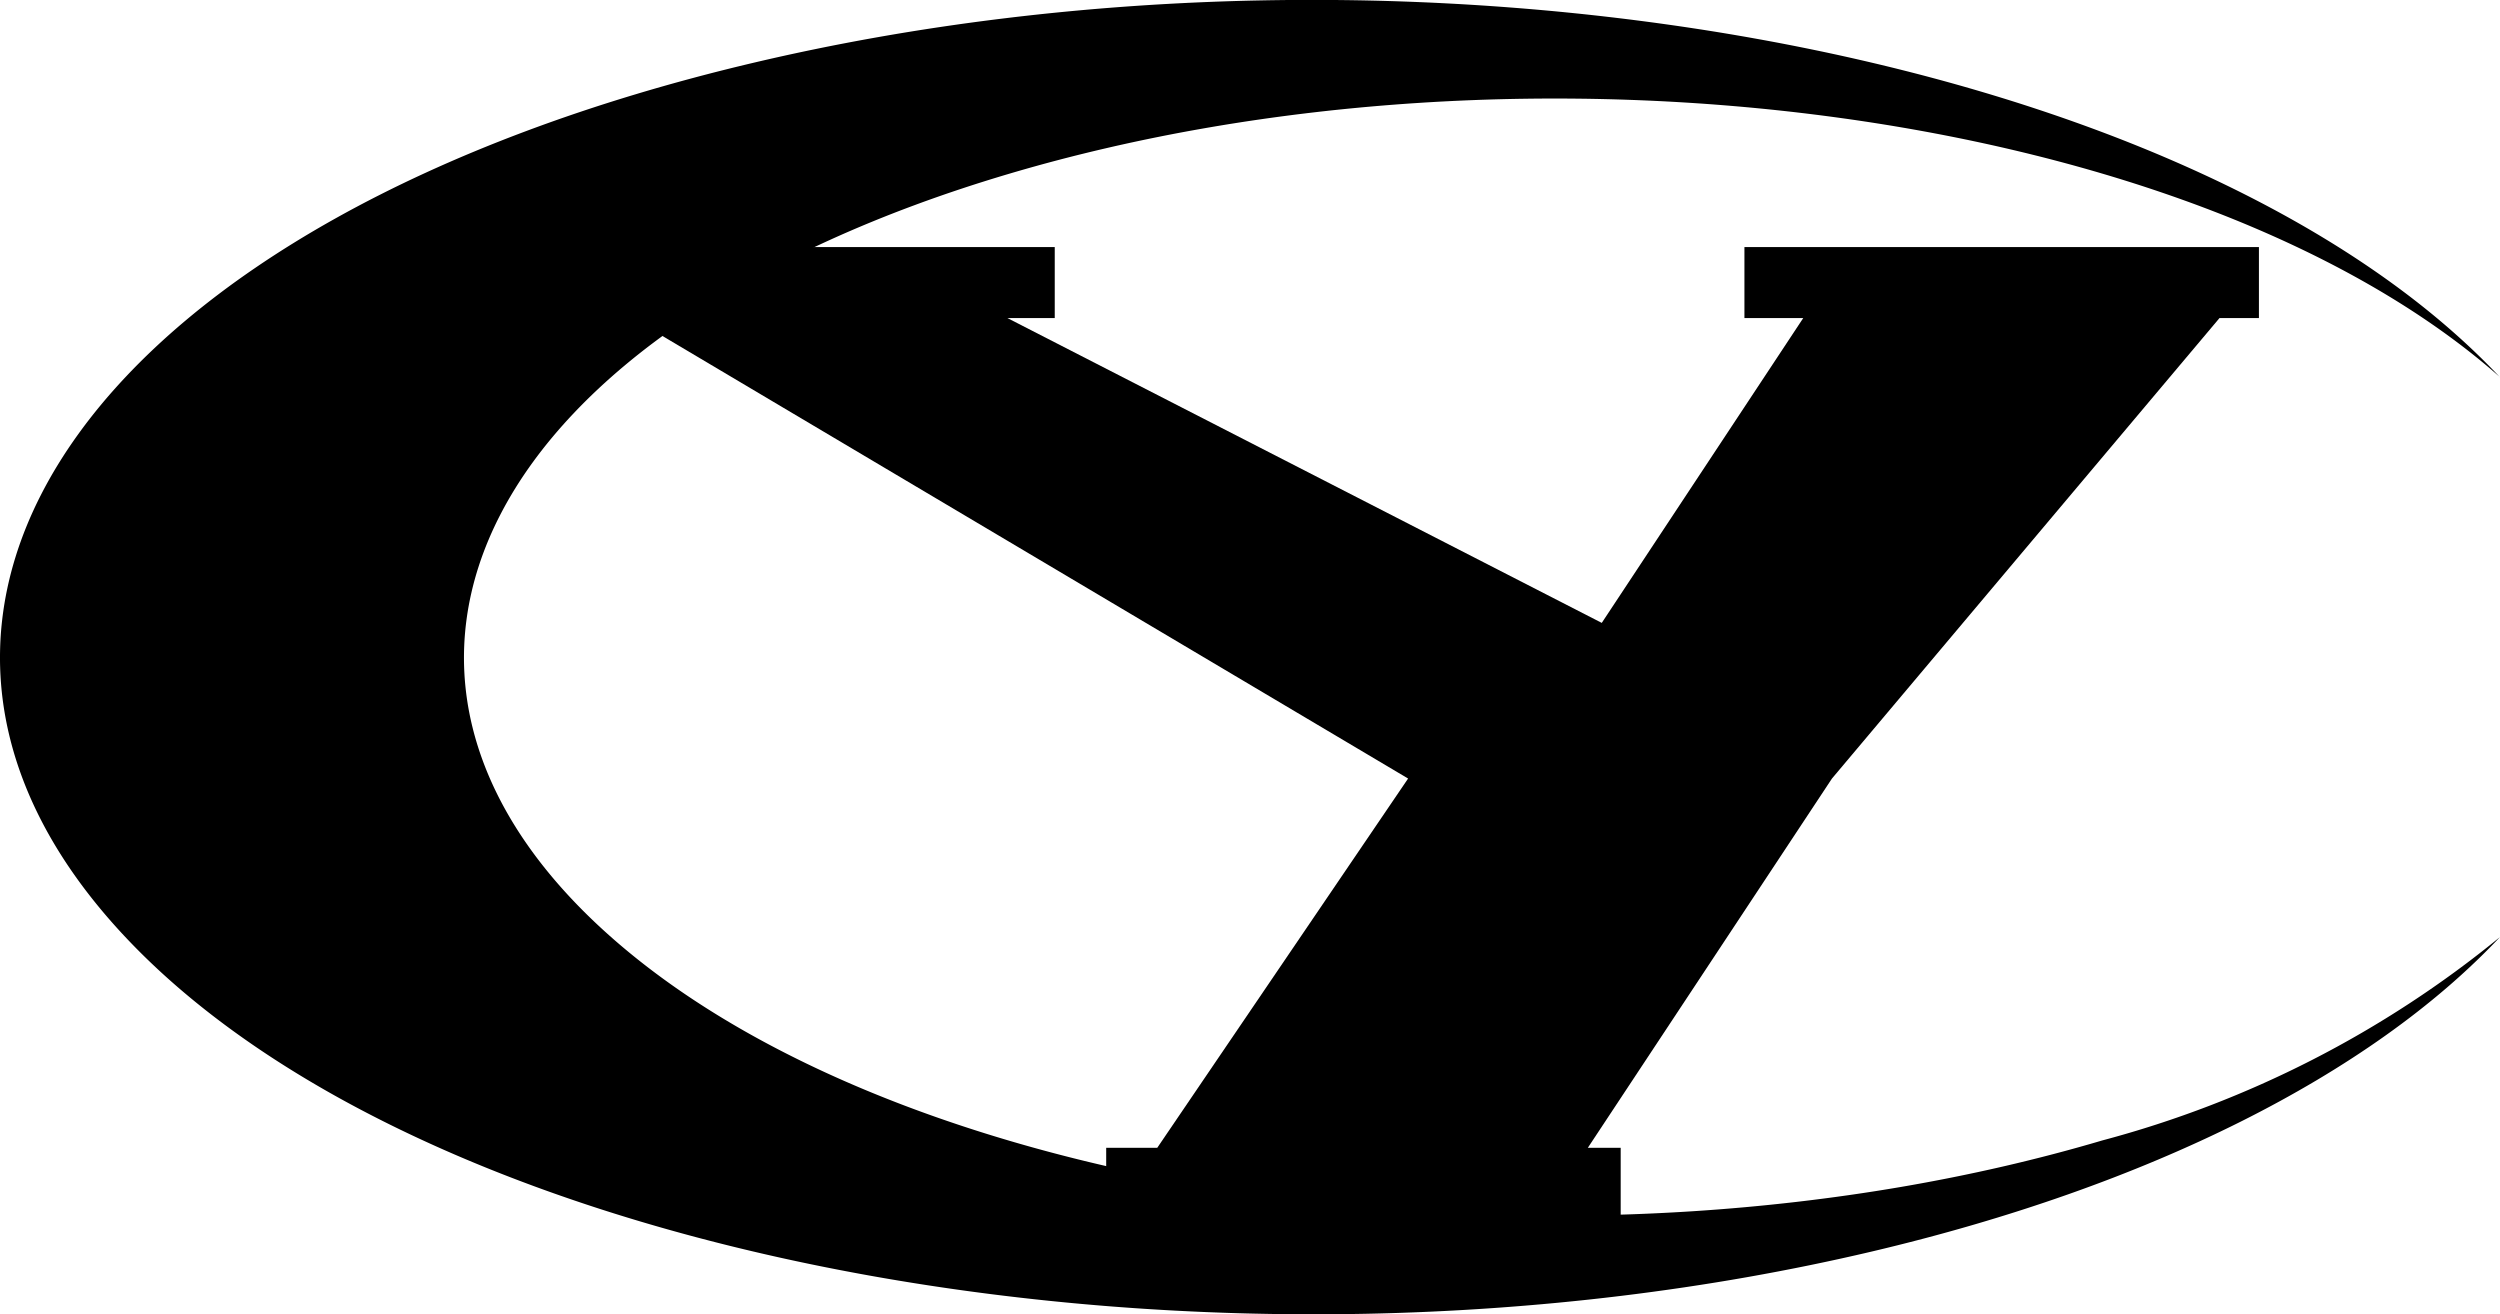
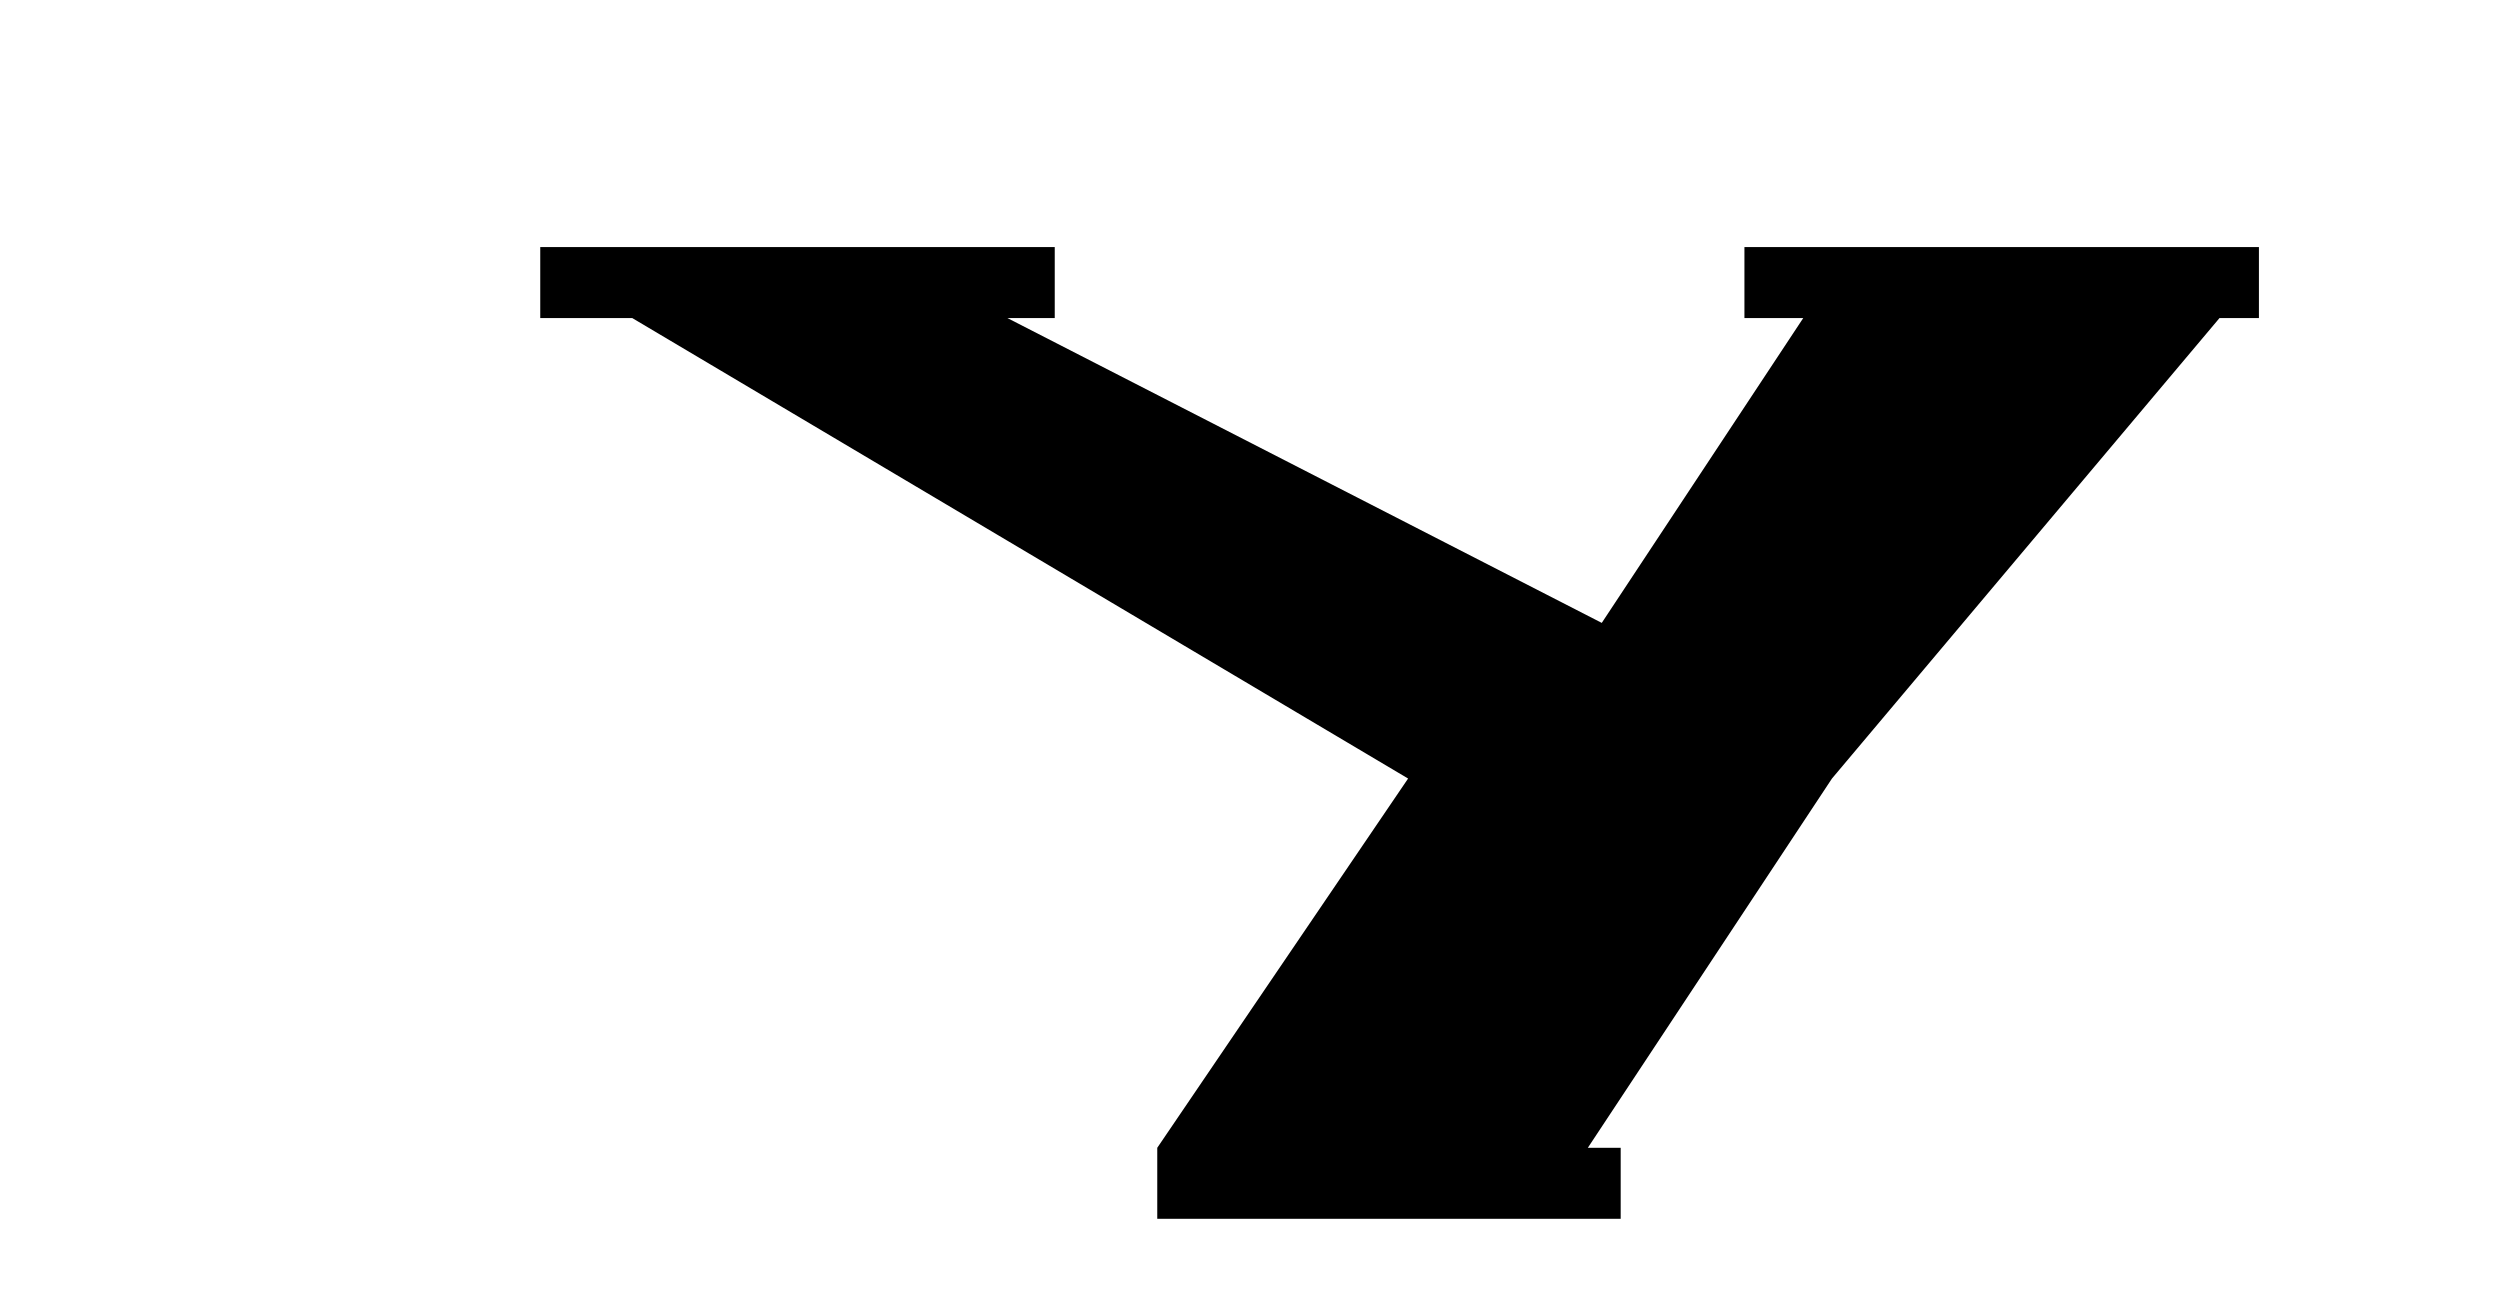
<svg xmlns="http://www.w3.org/2000/svg" width="76.085" height="40" viewBox="0 0 76.085 40">
  <defs>
    <style>.a{fill-rule:evenodd;}.b{clip-path:url(#a);}</style>
    <clipPath id="a">
-       <rect width="76.085" height="40" />
-     </clipPath>
+       </clipPath>
  </defs>
-   <path class="a" d="M97.406,40.208h1.44v-2.16H83.188v2.16h2.8L109.6,54.222,101.966,65.46h-1.554v2.16H116.07V65.46h-1L122.5,54.222l11.794-14.014h1.2v-2.16H119.836v2.16h1.79l-6.132,9.277Z" transform="translate(-66.746 -30.528)" />
+   <path class="a" d="M97.406,40.208h1.44v-2.16H83.188v2.16h2.8L109.6,54.222,101.966,65.46v2.16H116.07V65.46h-1L122.5,54.222l11.794-14.014h1.2v-2.16H119.836v2.16h1.79l-6.132,9.277Z" transform="translate(-66.746 -30.528)" />
  <g class="b">
    <path class="a" d="M76.085,11.482C66.689,1.491,42.894-2.8,22.937,1.909S-5.582,18.525,3.814,28.517,37.005,42.794,56.962,38.09c8.4-1.981,15.166-5.366,19.123-9.573a32.16,32.16,0,0,1-12.1,6.19c-15.875,4.7-36.2,1.933-45.389-6.19S14.821,10,30.7,5.292s36.2-1.933,45.389,6.19" transform="translate(0 0)" />
  </g>
</svg>